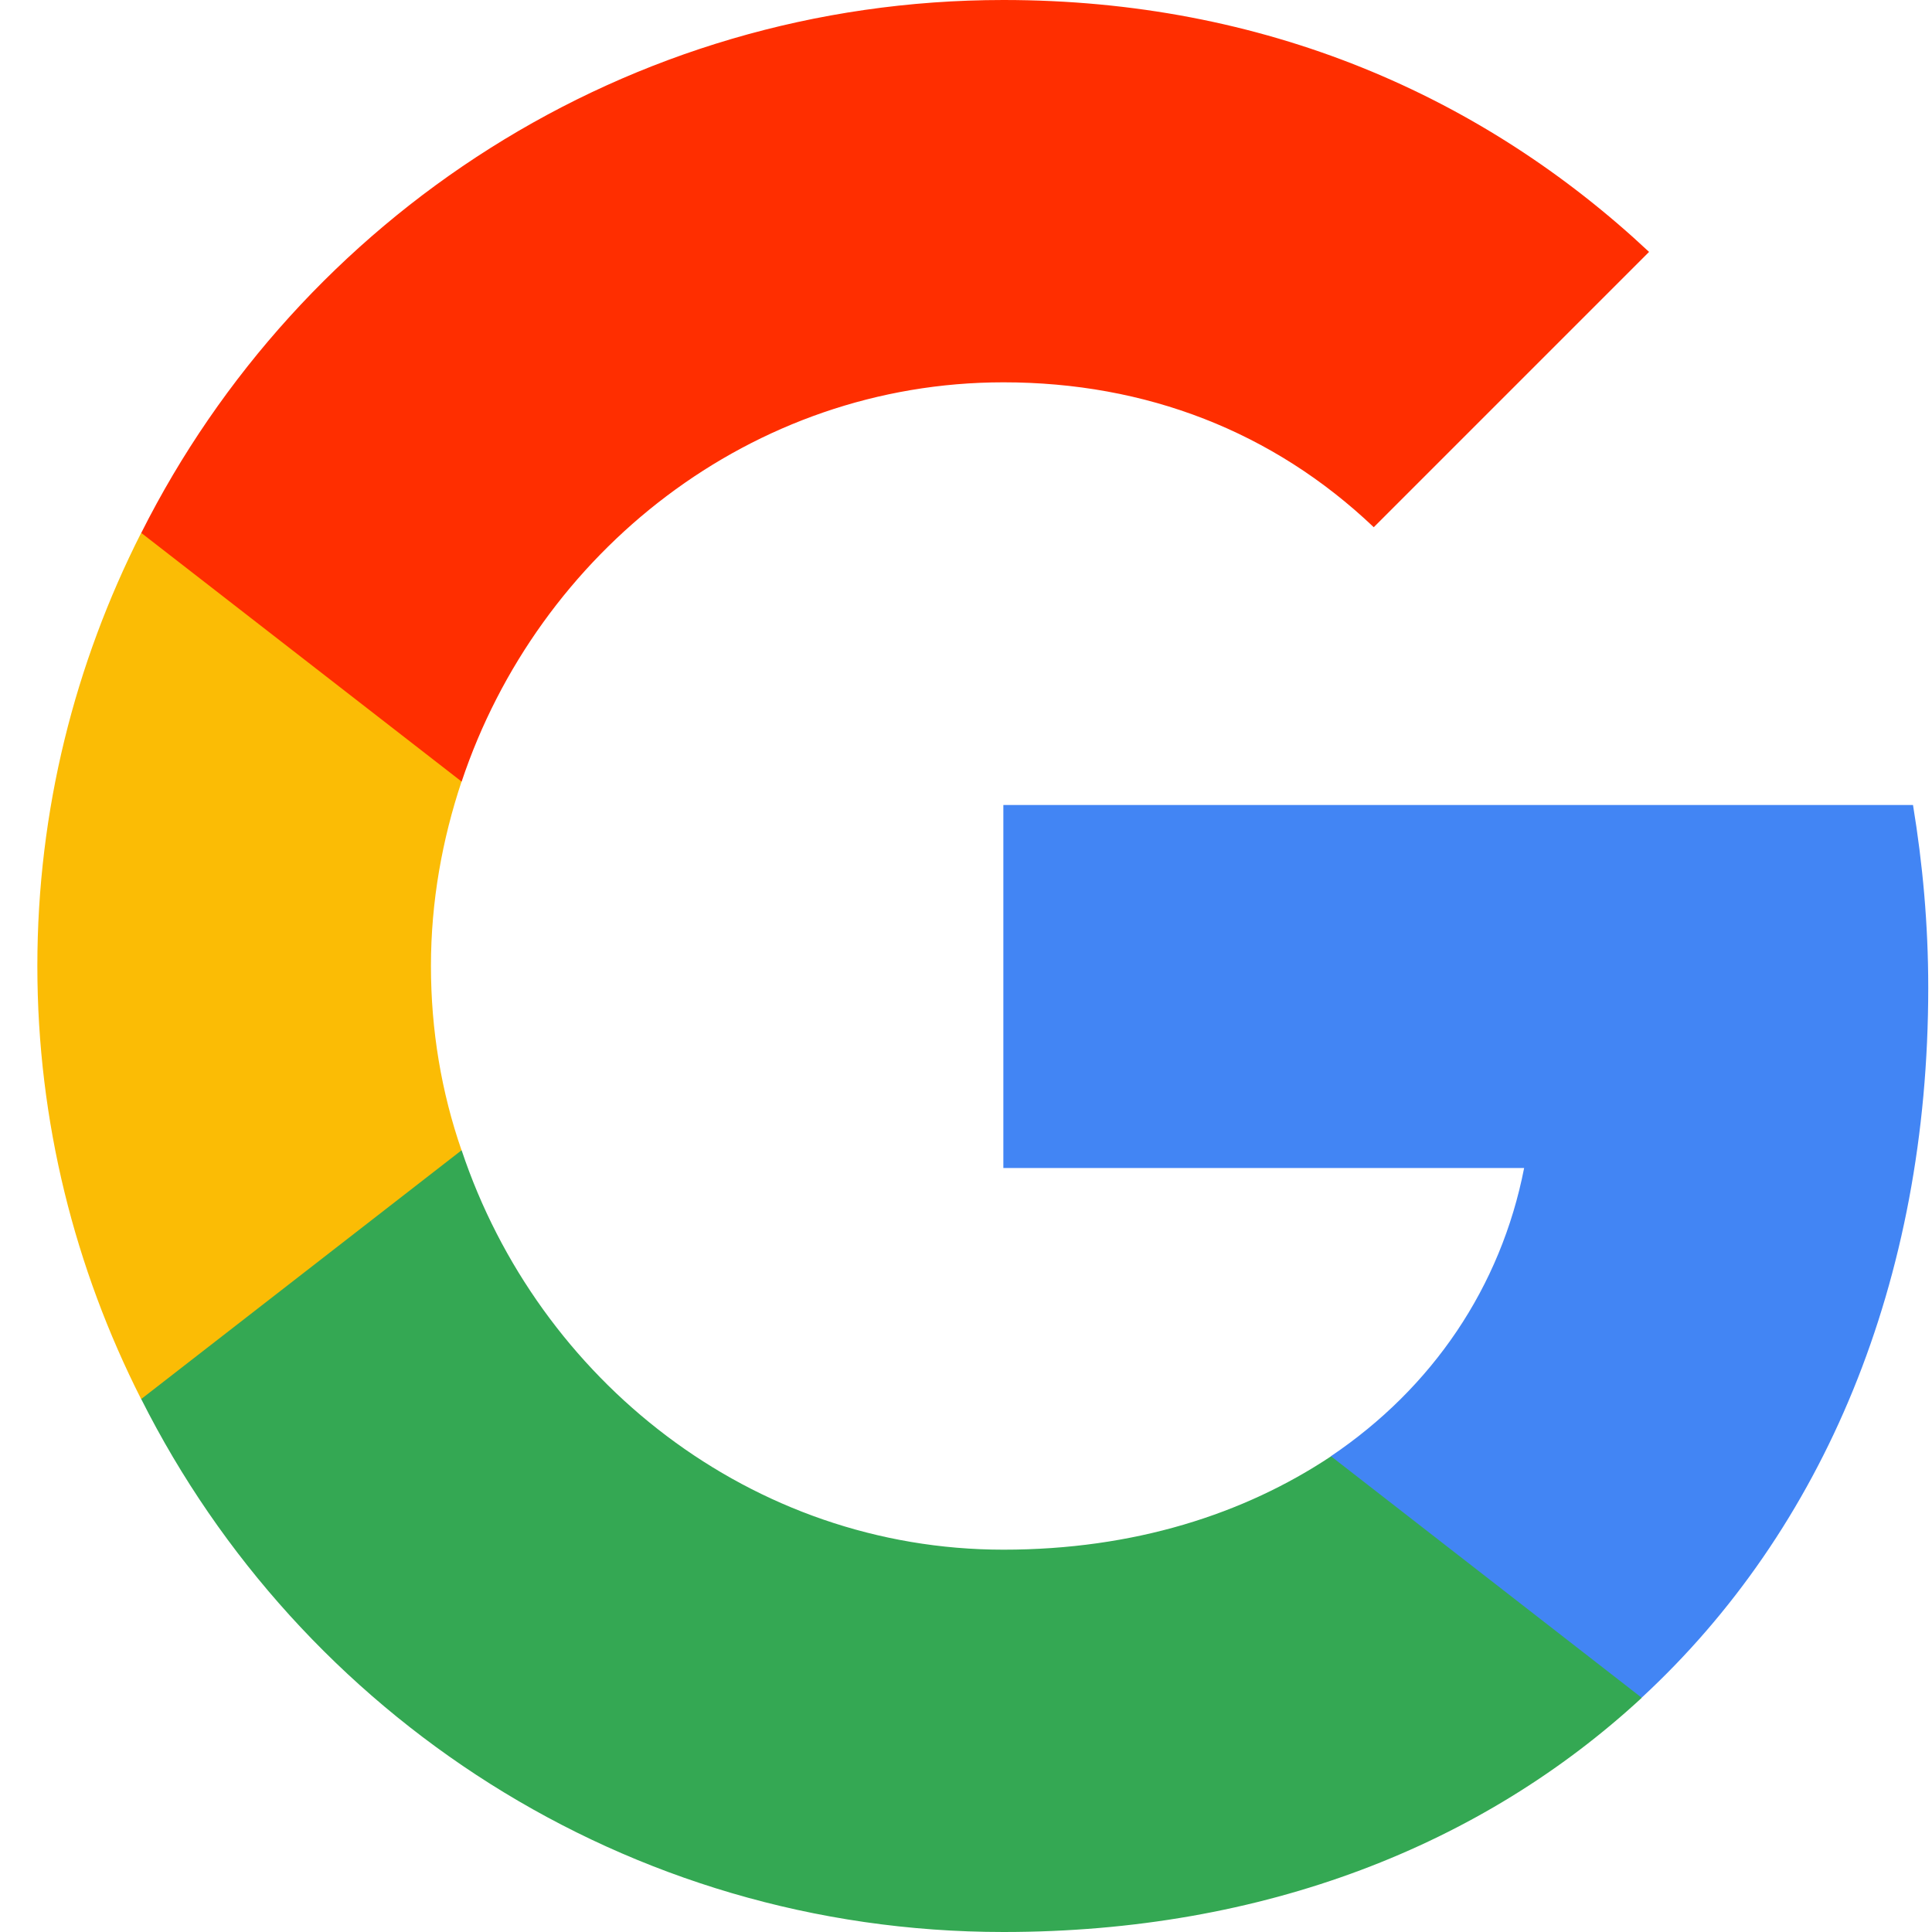
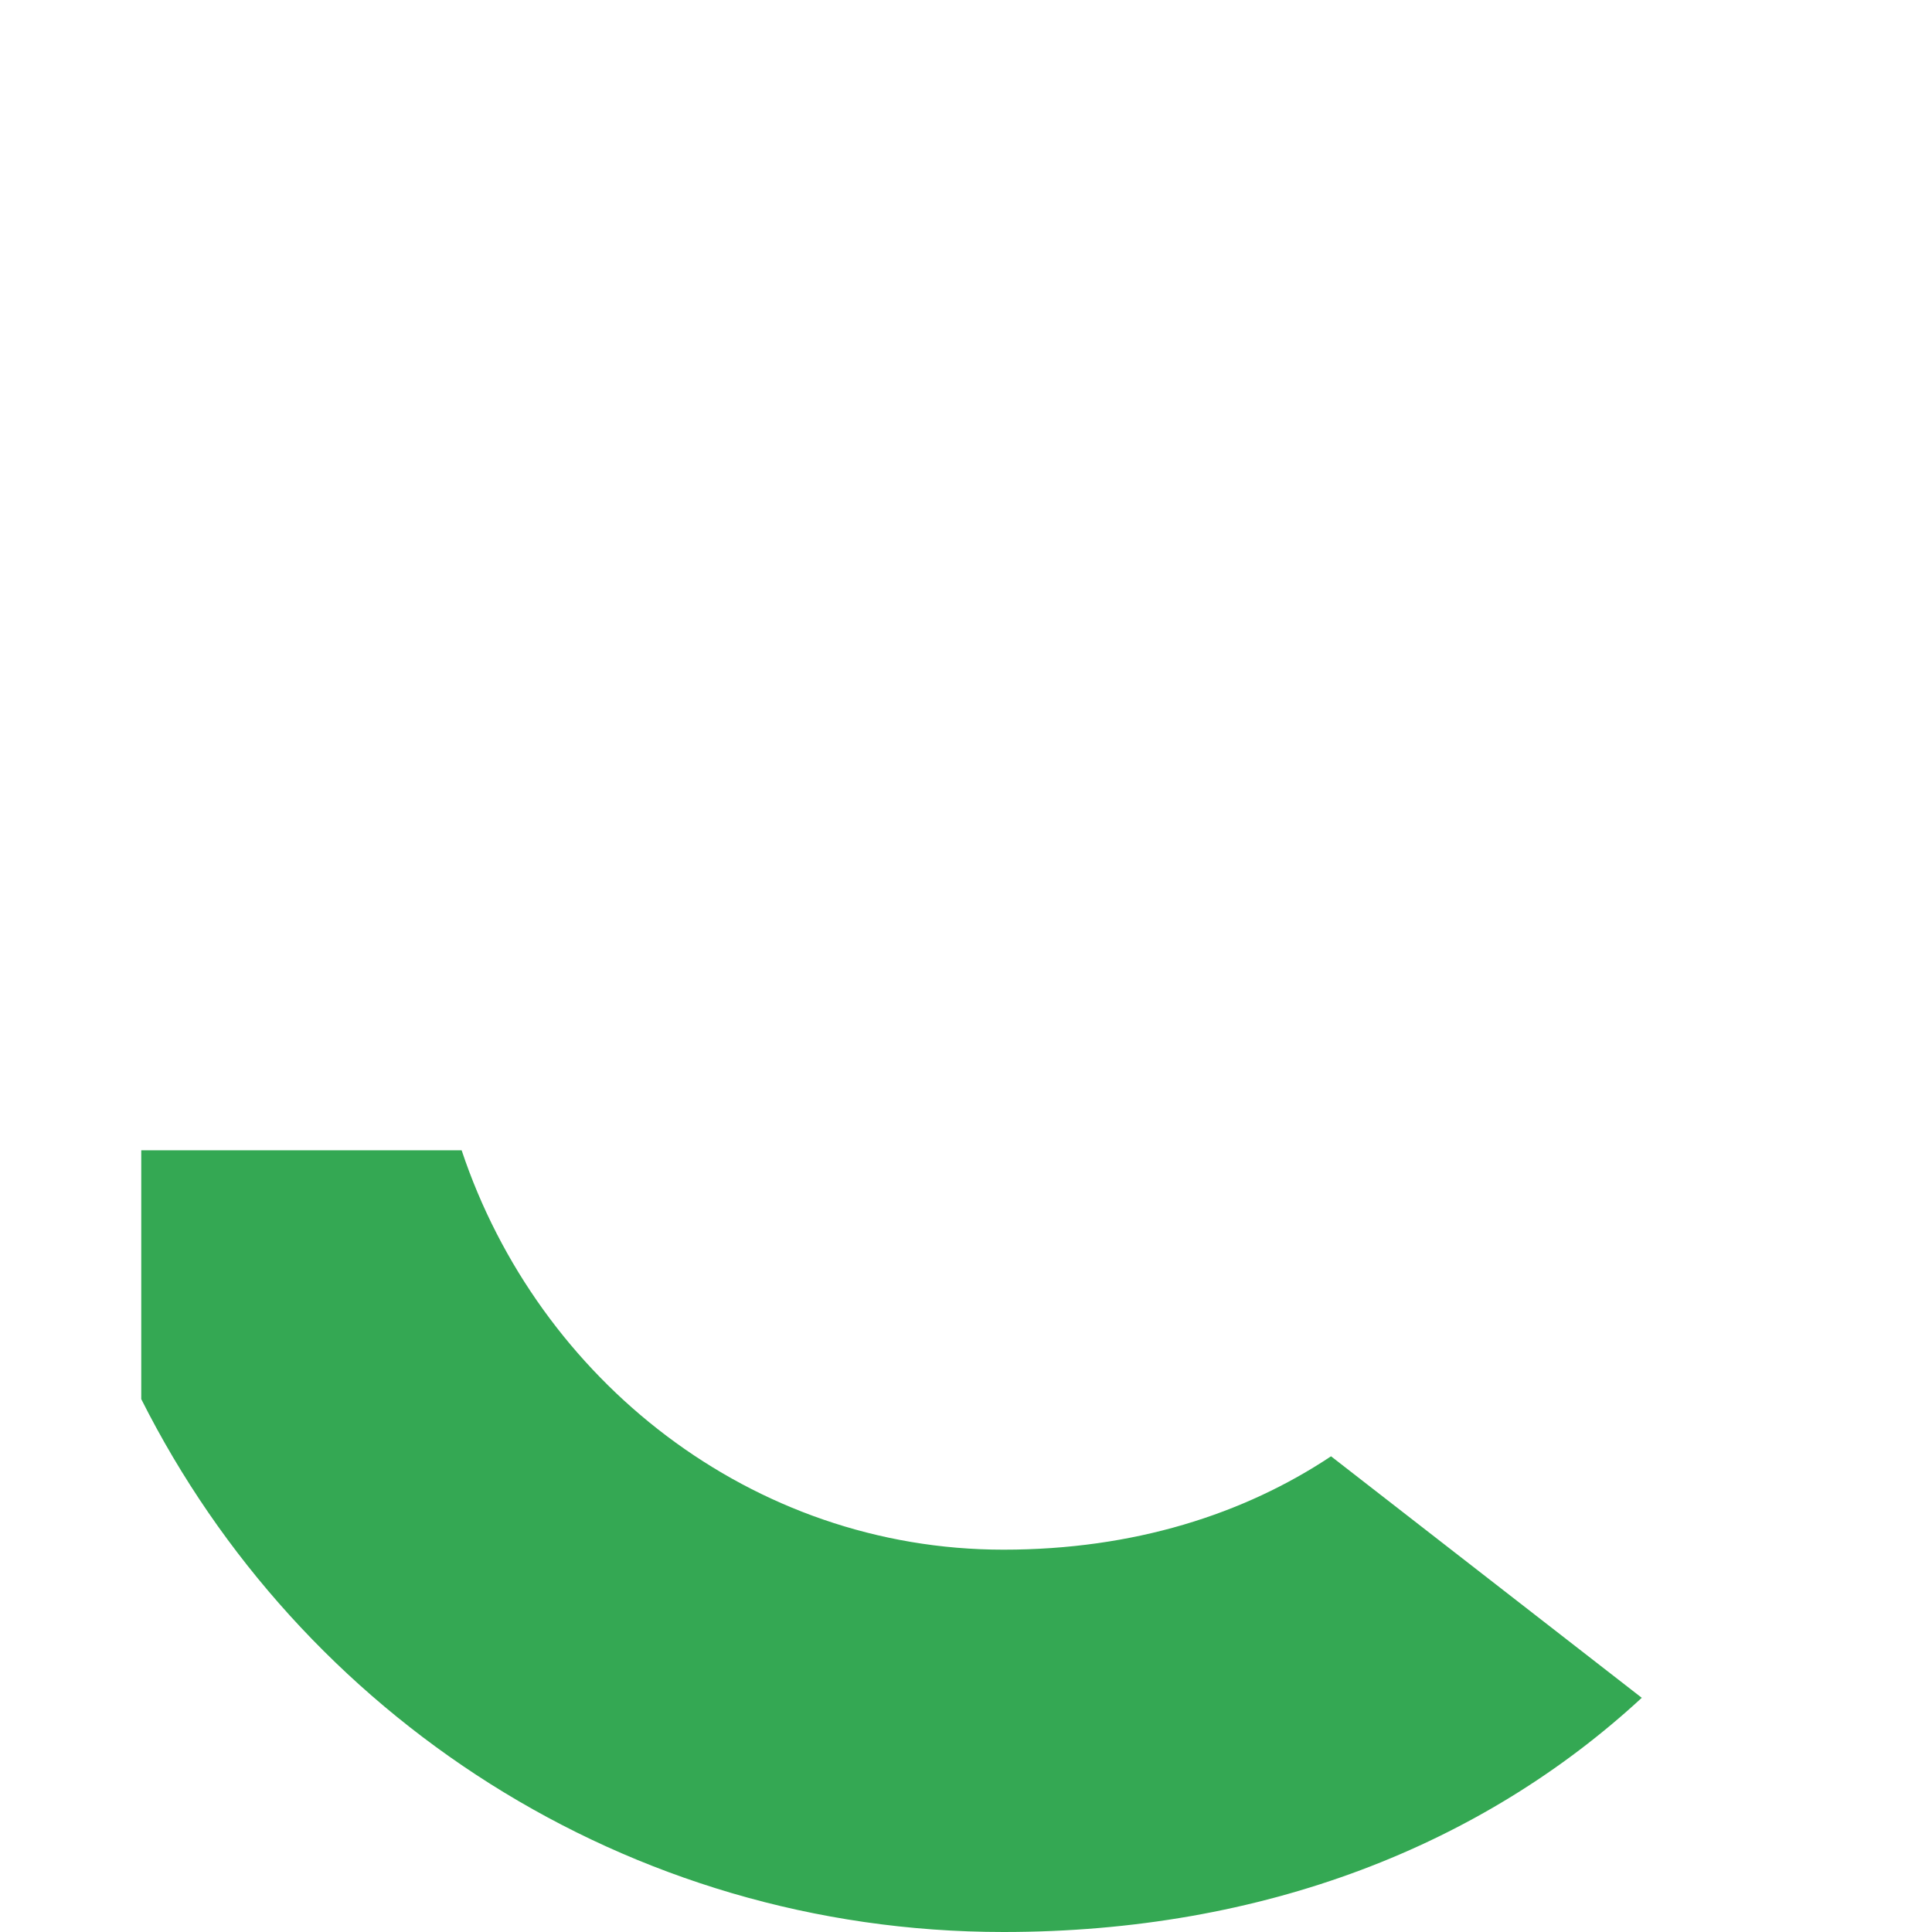
<svg xmlns="http://www.w3.org/2000/svg" width="18" height="18" viewBox="0 0 18 18" fill="none">
-   <path d="M17.965 9.202C17.965 8.61 17.913 8.047 17.823 7.5H9.348V10.882H14.2C13.983 11.992 13.345 12.93 12.4 13.567V15.817H15.295C16.99 14.25 17.965 11.94 17.965 9.202Z" fill="#4285F4" />
  <path d="M9.349 18C11.779 18 13.811 17.19 15.296 15.818L12.401 13.568C11.591 14.107 10.564 14.438 9.349 14.438C7.001 14.438 5.014 12.855 4.301 10.717H1.316V13.035C2.794 15.975 5.831 18 9.349 18Z" fill="#34A853" />
-   <path d="M4.3 10.717C4.113 10.177 4.015 9.6 4.015 9C4.015 8.4 4.12 7.822 4.3 7.282V4.965H1.315C0.7 6.18 0.348 7.545 0.348 9C0.348 10.455 0.7 11.82 1.315 13.035L4.3 10.717Z" fill="#FBBC05" />
-   <path d="M9.349 3.562C10.676 3.562 11.861 4.02 12.799 4.912L15.364 2.347C13.811 0.892 11.779 -0 9.349 -0C5.831 -0 2.794 2.025 1.316 4.965L4.301 7.282C5.014 5.145 7.001 3.562 9.349 3.562Z" fill="#FF2E00" />
</svg>